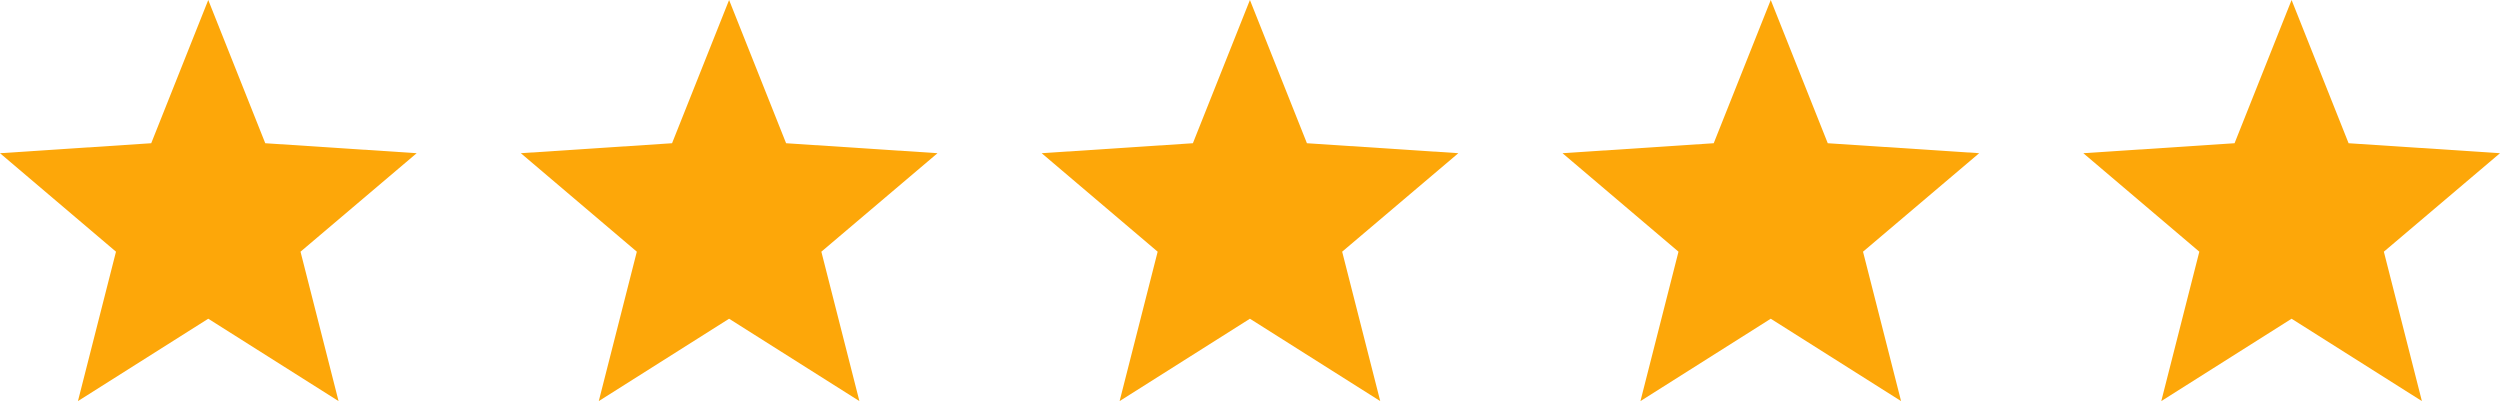
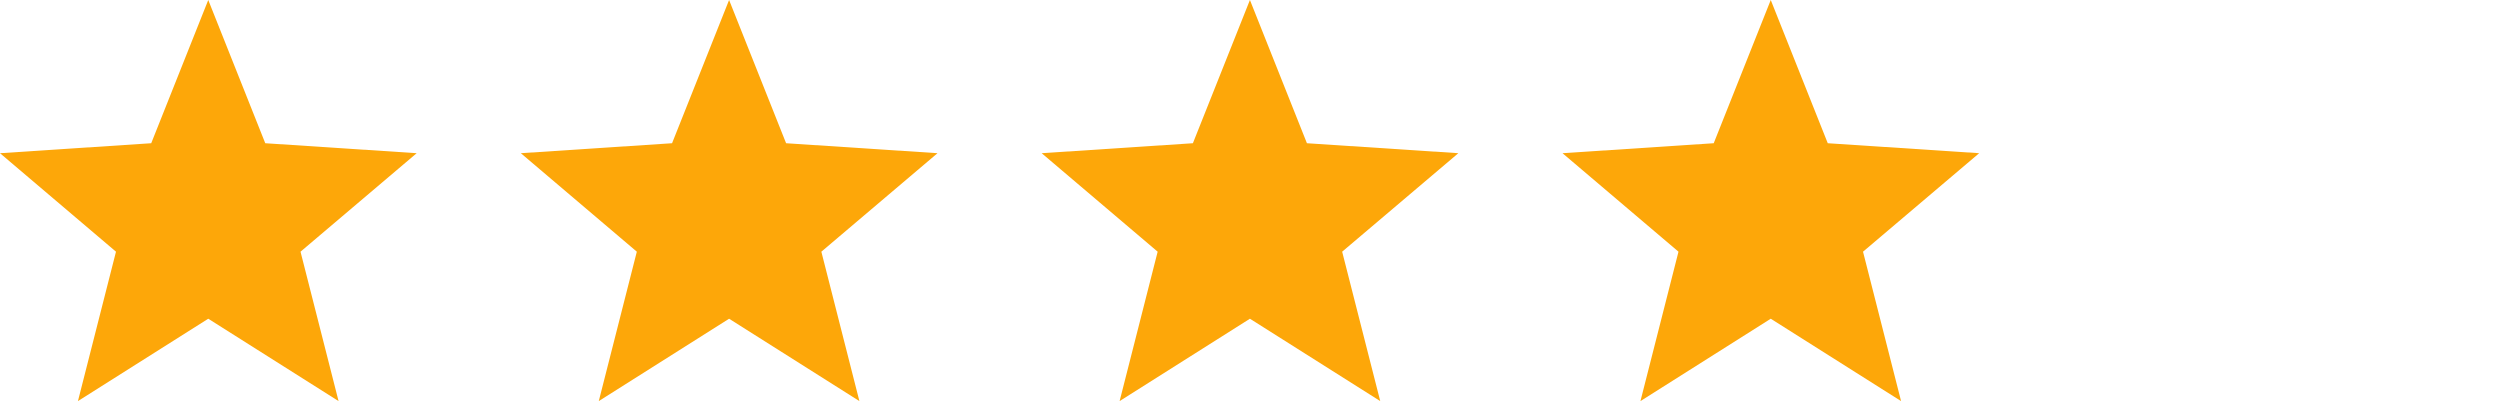
<svg xmlns="http://www.w3.org/2000/svg" width="96" height="16" viewBox="0 0 96 16" fill="none">
  <g clip-path="url(#clip0_2679_2499)">
    <g clip-path="url(#clip1_2679_2499)">
      <g clip-path="url(#clip2_2679_2499)">
        <path d="M16 5.883L10.186 5.5L7.997 0L5.807 5.5L0 5.883L4.454 9.665L2.993 15.402L7.997 12.239L13.001 15.402L11.54 9.665L16 5.883Z" fill="#FDA709" />
        <path d="M36 5.883L30.186 5.5L27.997 0L25.807 5.5L20 5.883L24.454 9.665L22.993 15.402L27.997 12.239L33.001 15.402L31.54 9.665L36 5.883Z" fill="#FDA709" />
        <path d="M56 5.883L50.186 5.5L47.997 0L45.807 5.5L40 5.883L44.454 9.665L42.993 15.402L47.997 12.239L53.001 15.402L51.539 9.665L56 5.883Z" fill="#FDA709" />
-         <path d="M76 5.883L70.186 5.5L67.997 0L65.807 5.5L60 5.883L64.454 9.665L62.993 15.402L67.997 12.239L73.001 15.402L71.54 9.665L76 5.883Z" fill="#FDA709" />
-         <path d="M96 5.883L90.186 5.5L87.997 0L85.807 5.5L80 5.883L84.454 9.665L82.993 15.402L87.997 12.239L93.001 15.402L91.54 9.665L96 5.883Z" fill="#FDA709" />
+         <path d="M76 5.883L70.186 5.5L67.997 0L65.807 5.5L60 5.883L64.454 9.665L62.993 15.402L67.997 12.239L73.001 15.402L71.54 9.665L76 5.883" fill="#FDA709" />
      </g>
    </g>
  </g>
  <defs>
    <clipPath id="clip0_2679_2499">
      <rect width="96" height="16" fill="white" />
    </clipPath>
    <clipPath id="clip1_2679_2499">
      <rect width="96" height="16" fill="white" />
    </clipPath>
    <clipPath id="clip2_2679_2499">
      <rect width="96" height="16" fill="white" />
    </clipPath>
  </defs>
</svg>